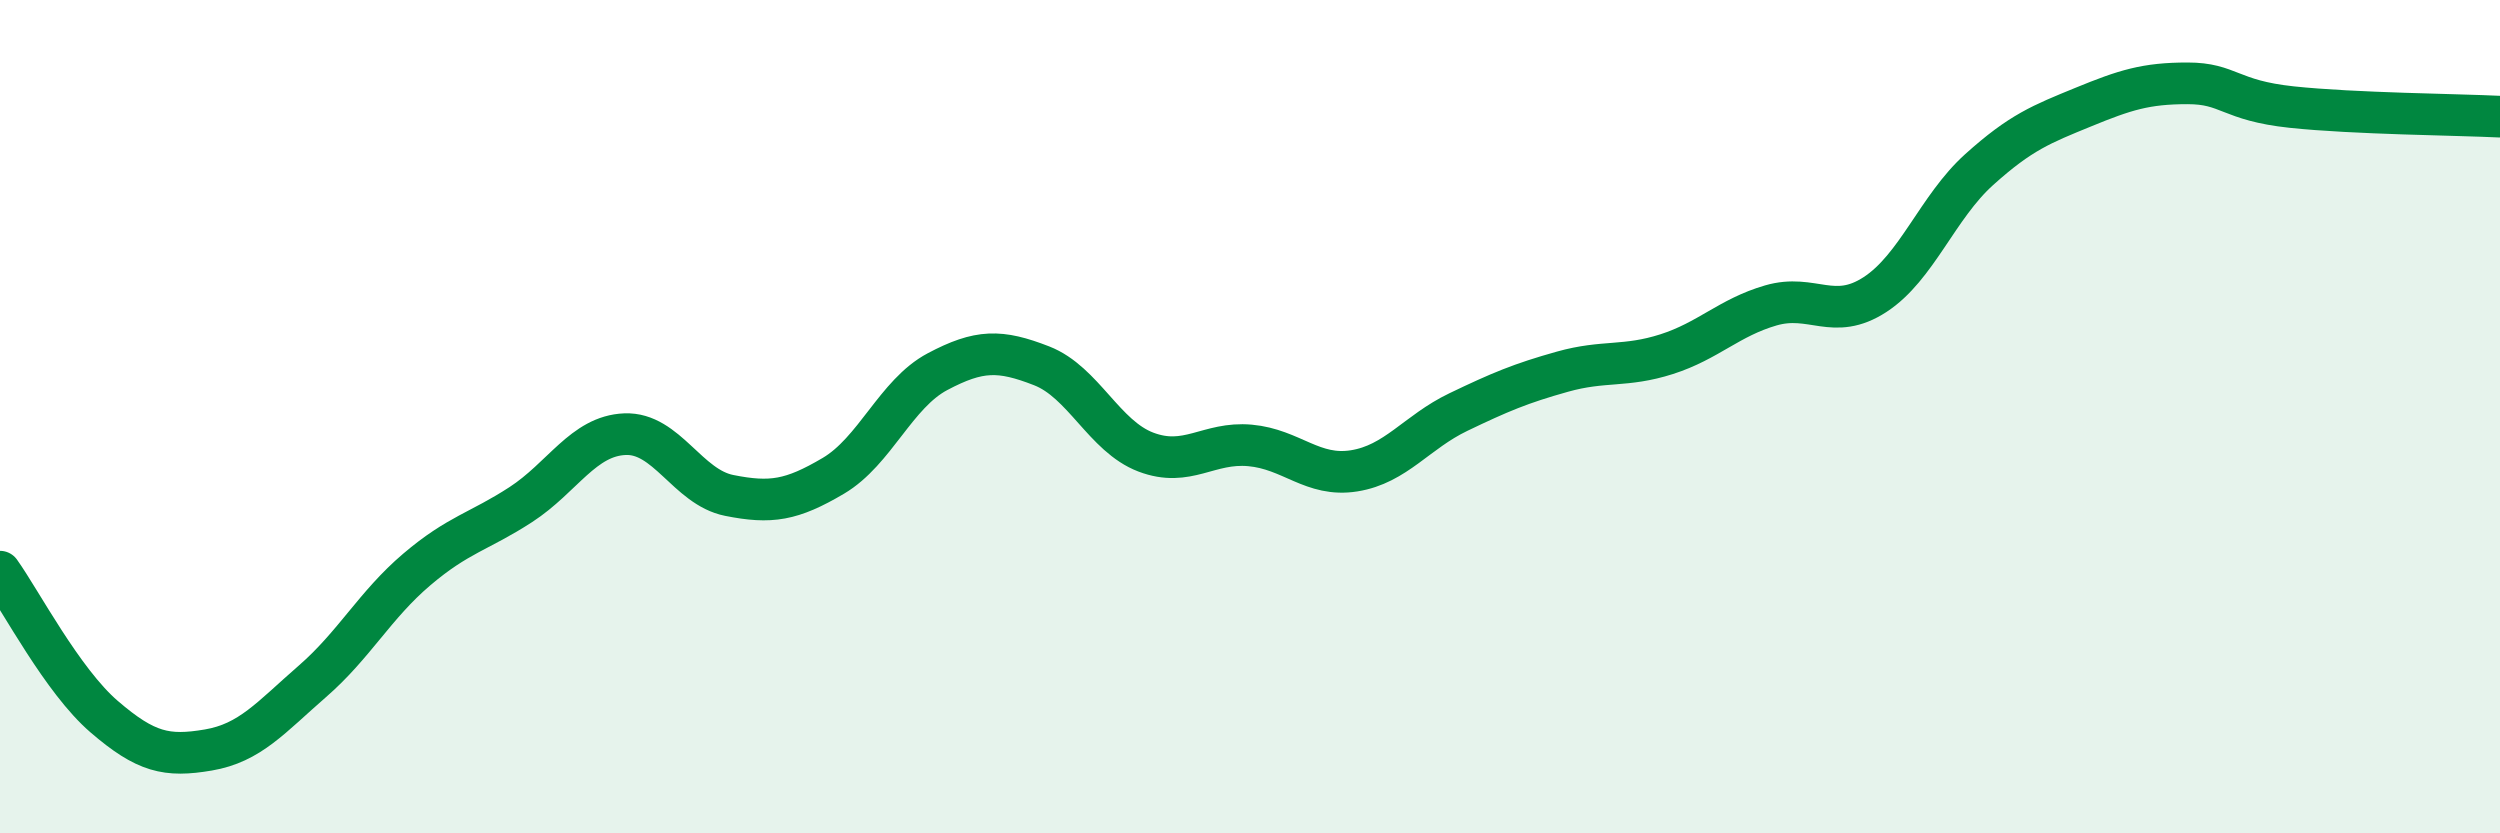
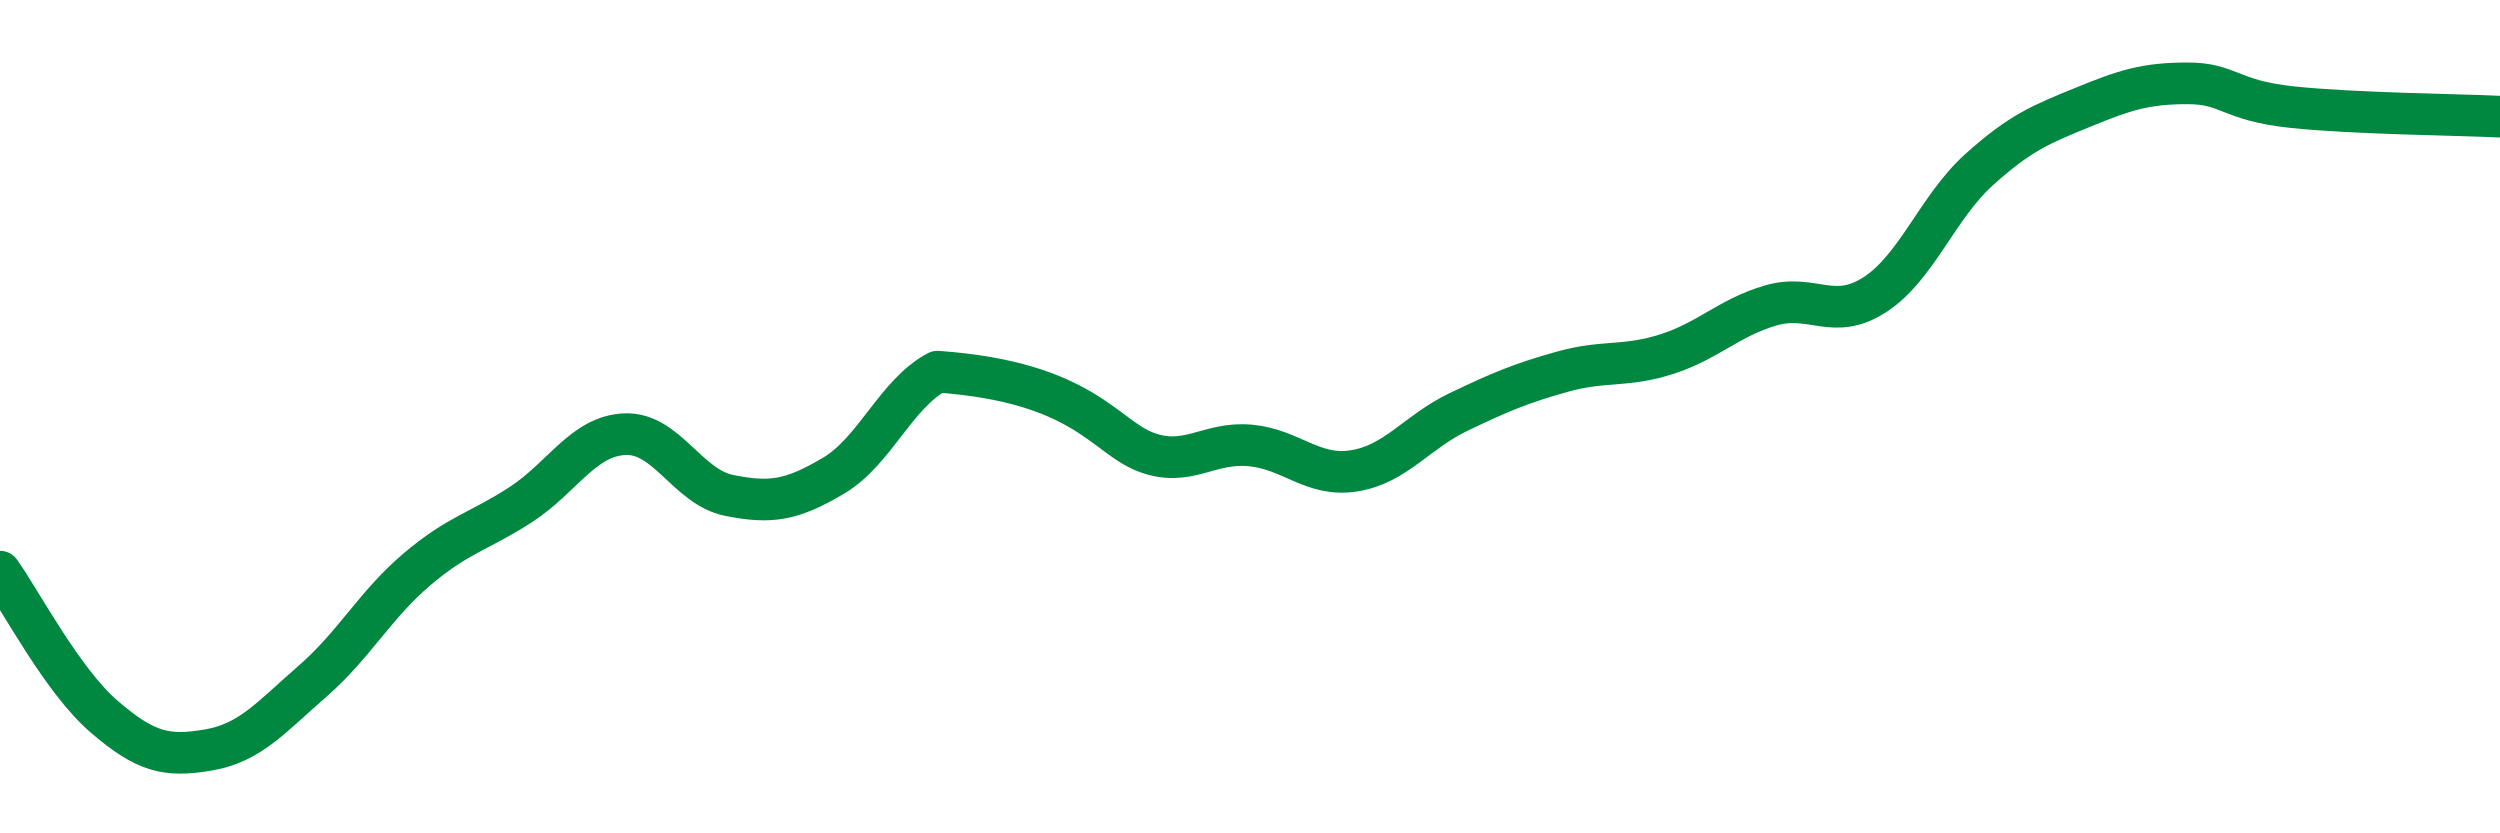
<svg xmlns="http://www.w3.org/2000/svg" width="60" height="20" viewBox="0 0 60 20">
-   <path d="M 0,13.72 C 0.5,14.42 1.5,16.34 2.5,17.2 C 3.5,18.06 4,18.17 5,18 C 6,17.83 6.5,17.22 7.5,16.35 C 8.5,15.48 9,14.52 10,13.67 C 11,12.82 11.5,12.76 12.5,12.11 C 13.5,11.46 14,10.46 15,10.42 C 16,10.38 16.5,11.69 17.5,11.89 C 18.5,12.09 19,12.01 20,11.42 C 21,10.83 21.5,9.45 22.5,8.92 C 23.5,8.39 24,8.39 25,8.78 C 26,9.17 26.5,10.47 27.5,10.85 C 28.5,11.23 29,10.6 30,10.69 C 31,10.78 31.5,11.46 32.5,11.3 C 33.5,11.14 34,10.37 35,9.89 C 36,9.41 36.5,9.2 37.5,8.92 C 38.5,8.64 39,8.82 40,8.5 C 41,8.18 41.5,7.62 42.5,7.33 C 43.5,7.04 44,7.72 45,7.07 C 46,6.42 46.5,4.97 47.5,4.07 C 48.5,3.17 49,2.98 50,2.57 C 51,2.16 51.5,2 52.5,2 C 53.5,2 53.5,2.41 55,2.57 C 56.5,2.73 59,2.75 60,2.8L60 20L0 20Z" fill="#008740" opacity="0.1" stroke-linecap="round" stroke-linejoin="round" />
-   <path d="M 0,13.72 C 0.5,14.42 1.5,16.34 2.5,17.2 C 3.5,18.06 4,18.17 5,18 C 6,17.83 6.5,17.22 7.5,16.35 C 8.5,15.48 9,14.52 10,13.67 C 11,12.82 11.5,12.76 12.5,12.11 C 13.5,11.46 14,10.46 15,10.42 C 16,10.38 16.5,11.69 17.5,11.89 C 18.5,12.09 19,12.01 20,11.42 C 21,10.83 21.5,9.45 22.5,8.92 C 23.5,8.39 24,8.39 25,8.78 C 26,9.17 26.5,10.47 27.5,10.85 C 28.5,11.23 29,10.6 30,10.69 C 31,10.78 31.5,11.46 32.5,11.3 C 33.5,11.14 34,10.37 35,9.89 C 36,9.41 36.5,9.2 37.5,8.92 C 38.5,8.64 39,8.82 40,8.5 C 41,8.18 41.5,7.62 42.5,7.33 C 43.5,7.04 44,7.72 45,7.07 C 46,6.42 46.5,4.97 47.5,4.07 C 48.5,3.17 49,2.98 50,2.57 C 51,2.16 51.5,2 52.5,2 C 53.5,2 53.5,2.41 55,2.57 C 56.5,2.73 59,2.75 60,2.8" stroke="#008740" stroke-width="1" fill="none" stroke-linecap="round" stroke-linejoin="round" />
+   <path d="M 0,13.72 C 0.5,14.42 1.5,16.34 2.5,17.2 C 3.5,18.06 4,18.17 5,18 C 6,17.83 6.5,17.22 7.5,16.35 C 8.5,15.48 9,14.52 10,13.67 C 11,12.82 11.5,12.76 12.5,12.11 C 13.5,11.46 14,10.46 15,10.42 C 16,10.38 16.5,11.69 17.5,11.89 C 18.5,12.09 19,12.01 20,11.42 C 21,10.83 21.5,9.45 22.5,8.92 C 26,9.17 26.5,10.47 27.5,10.85 C 28.5,11.23 29,10.6 30,10.69 C 31,10.78 31.5,11.46 32.5,11.3 C 33.5,11.14 34,10.37 35,9.89 C 36,9.41 36.5,9.2 37.5,8.92 C 38.5,8.64 39,8.82 40,8.5 C 41,8.18 41.5,7.62 42.5,7.33 C 43.5,7.04 44,7.72 45,7.07 C 46,6.42 46.5,4.97 47.5,4.07 C 48.5,3.17 49,2.98 50,2.57 C 51,2.16 51.5,2 52.5,2 C 53.5,2 53.5,2.41 55,2.57 C 56.5,2.73 59,2.75 60,2.8" stroke="#008740" stroke-width="1" fill="none" stroke-linecap="round" stroke-linejoin="round" />
</svg>